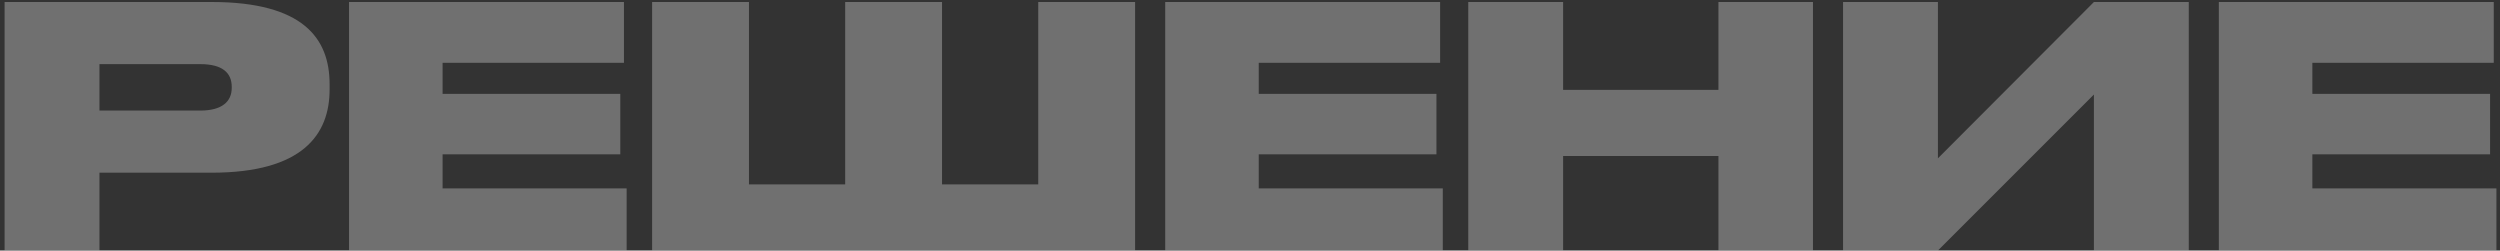
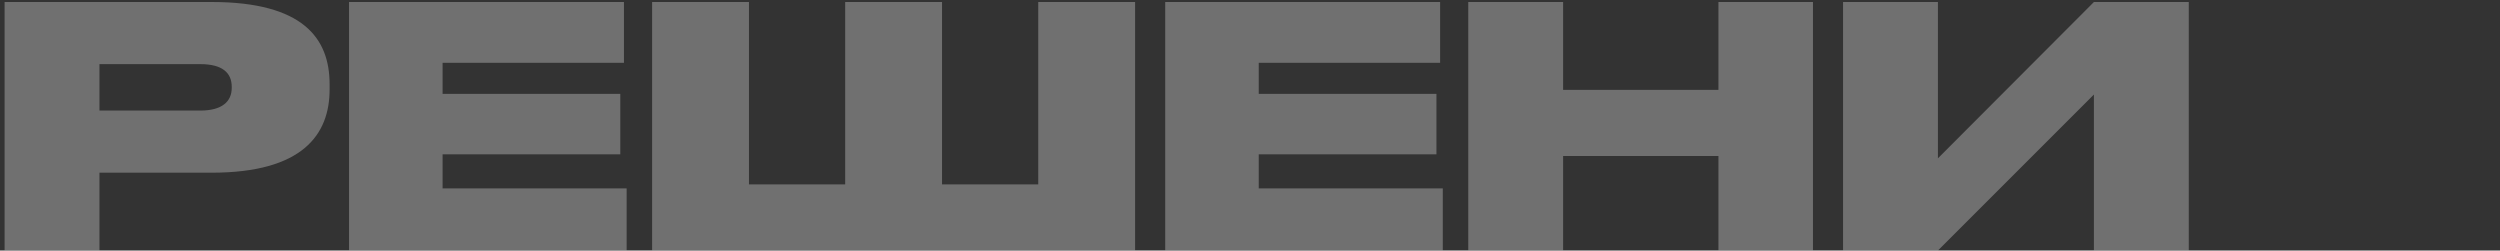
<svg xmlns="http://www.w3.org/2000/svg" width="479" height="48" viewBox="0 0 479 48" fill="none">
  <rect x="0" y="0" width="479" height="48" fill="#333333" stroke="none" />
  <g opacity="0.3">
    <path d="M40.56 33.088C57.968 33.088 63.152 25.792 63.152 17.152V16.128C63.152 7.36 58.096 0.384 40.56 0.384H0.88V48H19.056V33.088H40.56ZM19.056 12.288H38.384C42.608 12.288 44.4 13.952 44.4 16.64V16.832C44.4 19.456 42.544 21.184 38.384 21.184H19.056V12.288Z" fill="white" />
    <path d="M66.88 0.384V48H120.064V36.096H84.8V29.568H118.848V17.984H84.8V12.032H119.552V0.384H66.88Z" fill="white" />
    <path d="M124.943 48H217.487V0.384H198.927V35.328H180.495V0.384H161.935V35.328H143.503V0.384H124.943V48Z" fill="white" />
    <path d="M223.255 0.384V48H276.439V36.096H241.175V29.568H275.223V17.984H241.175V12.032H275.927V0.384H223.255Z" fill="white" />
    <path d="M329.254 48H347.366V0.384H329.254V17.216H299.493V0.384H281.318V48H299.493V29.888H329.254V48Z" fill="white" />
    <path d="M401.194 48H419.37V0.384H401.194L371.306 30.336V0.384H353.13V48H371.306L401.194 18.112V48Z" fill="white" />
-     <path d="M425.13 0.384V48H478.314V36.096H443.05V29.568H477.098V17.984H443.05V12.032H477.802V0.384H425.13Z" fill="white" />
  </g>
</svg>